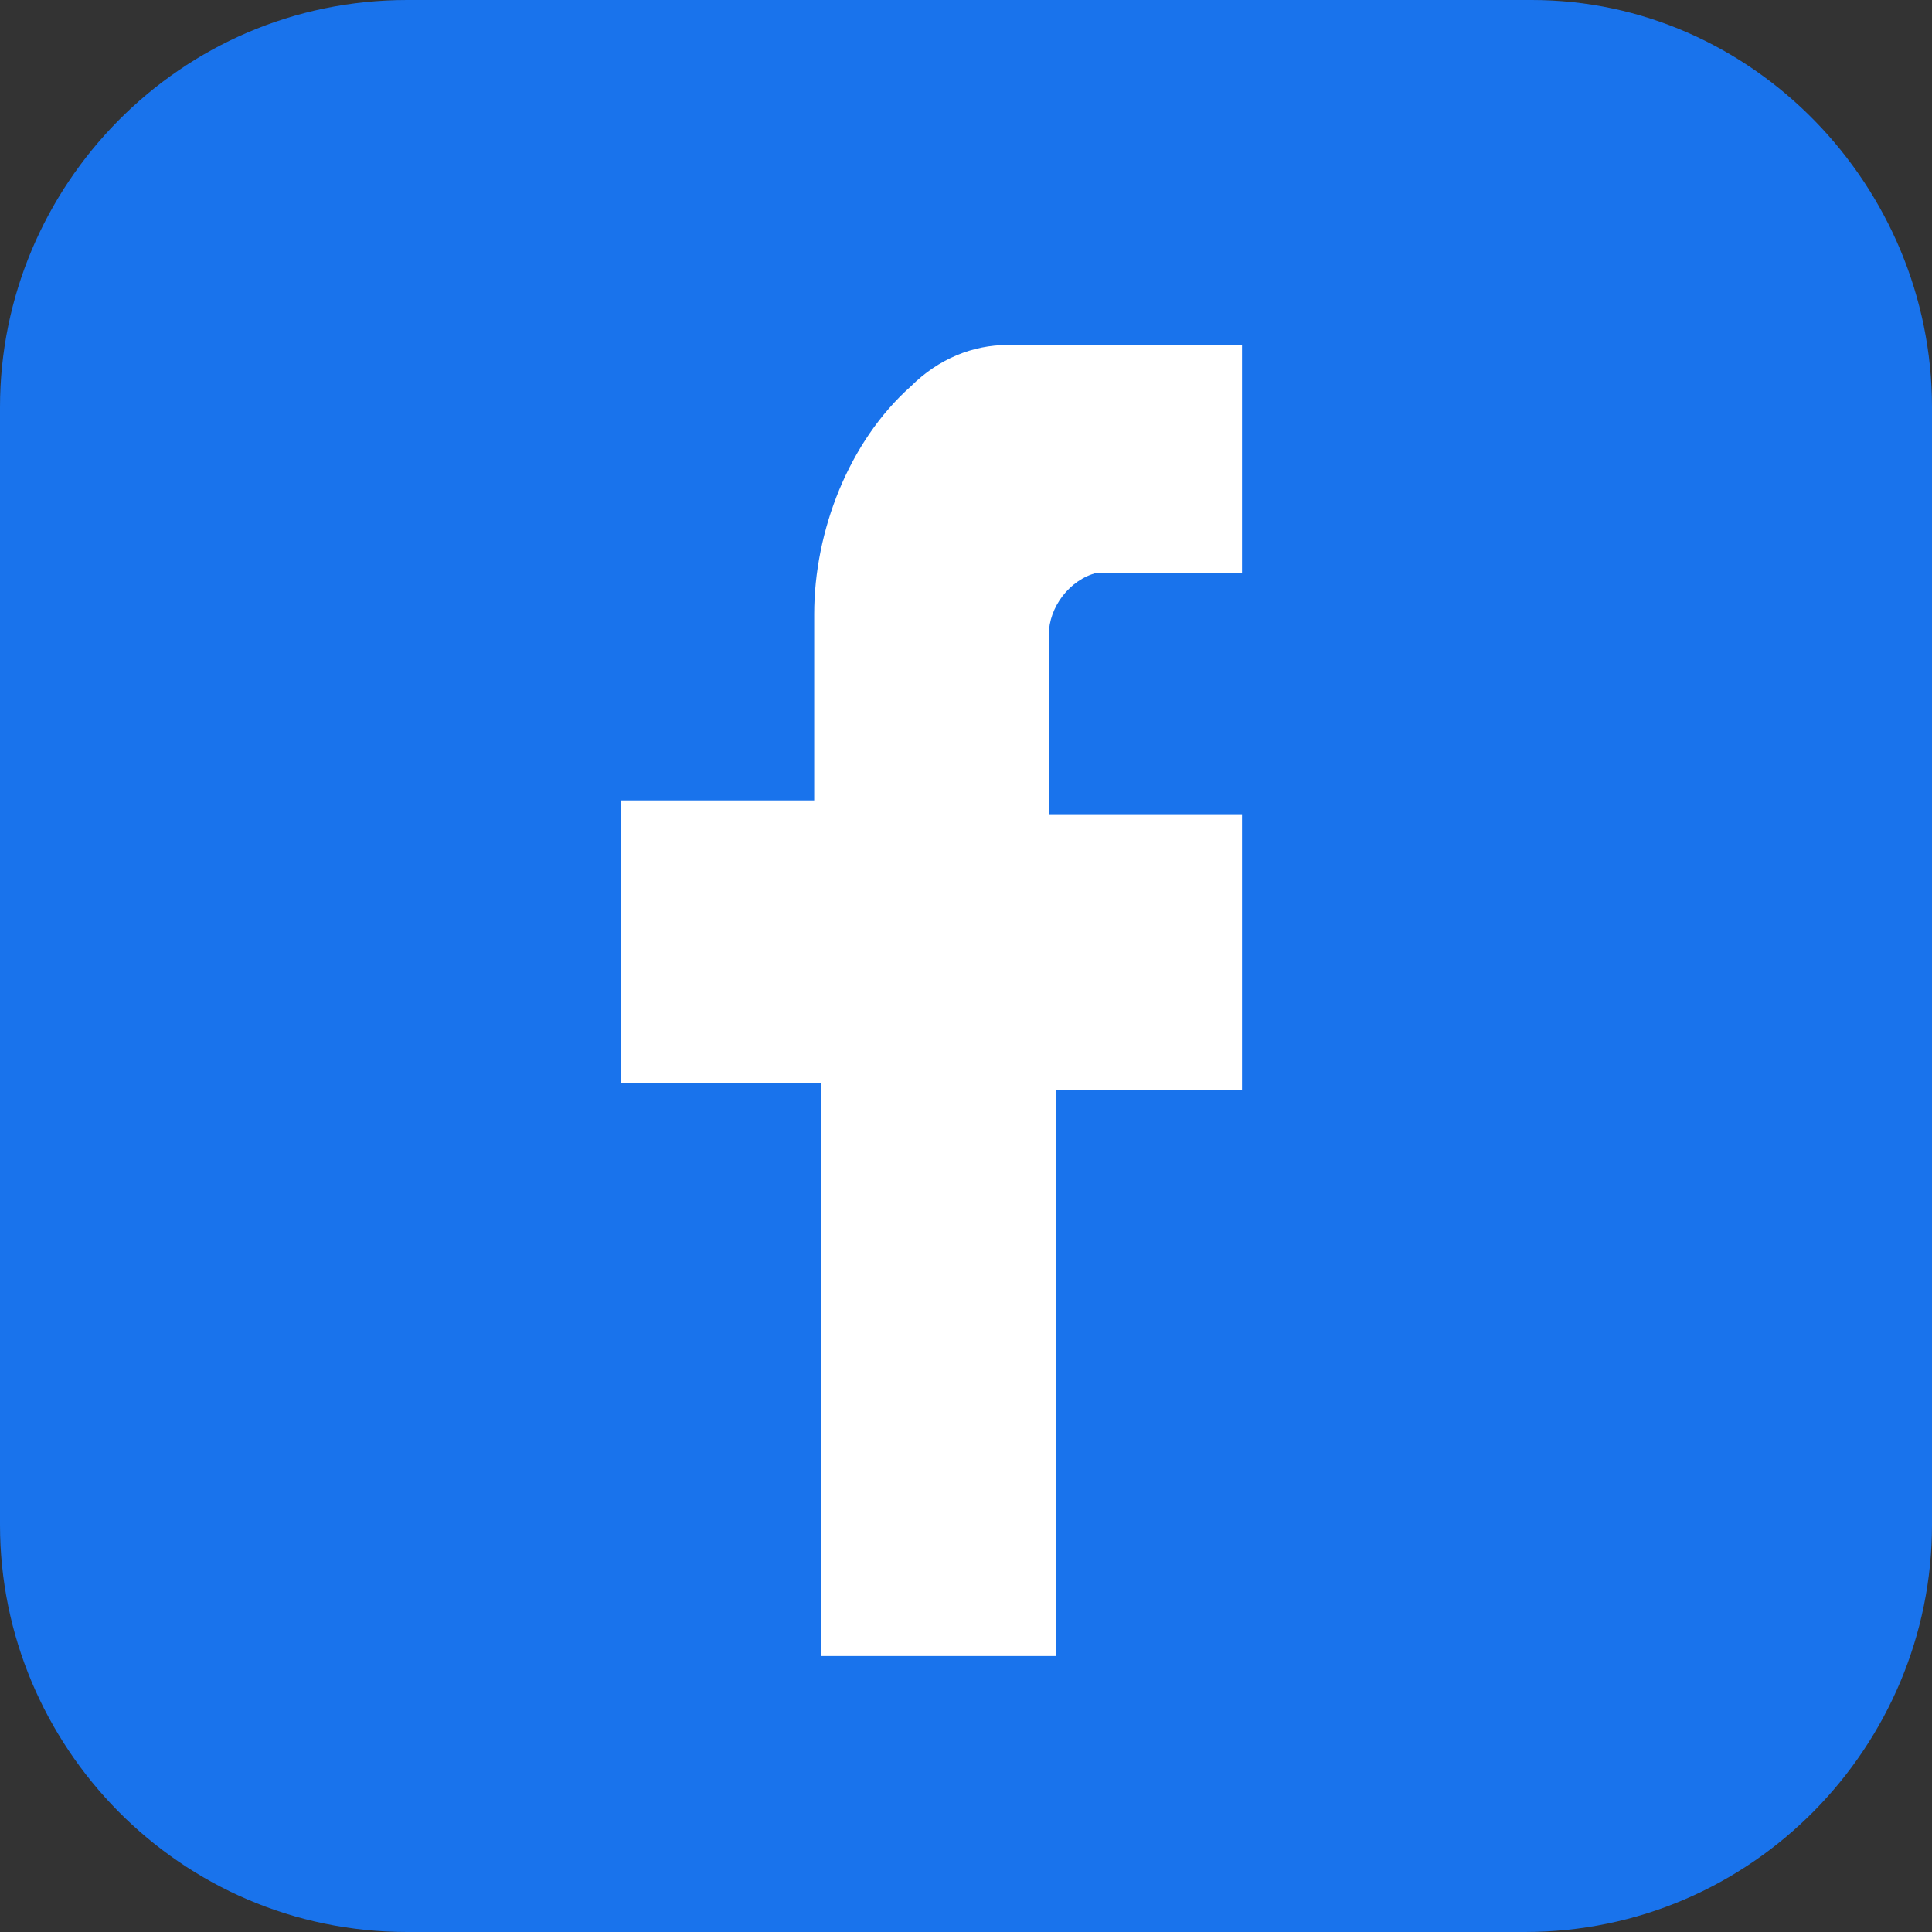
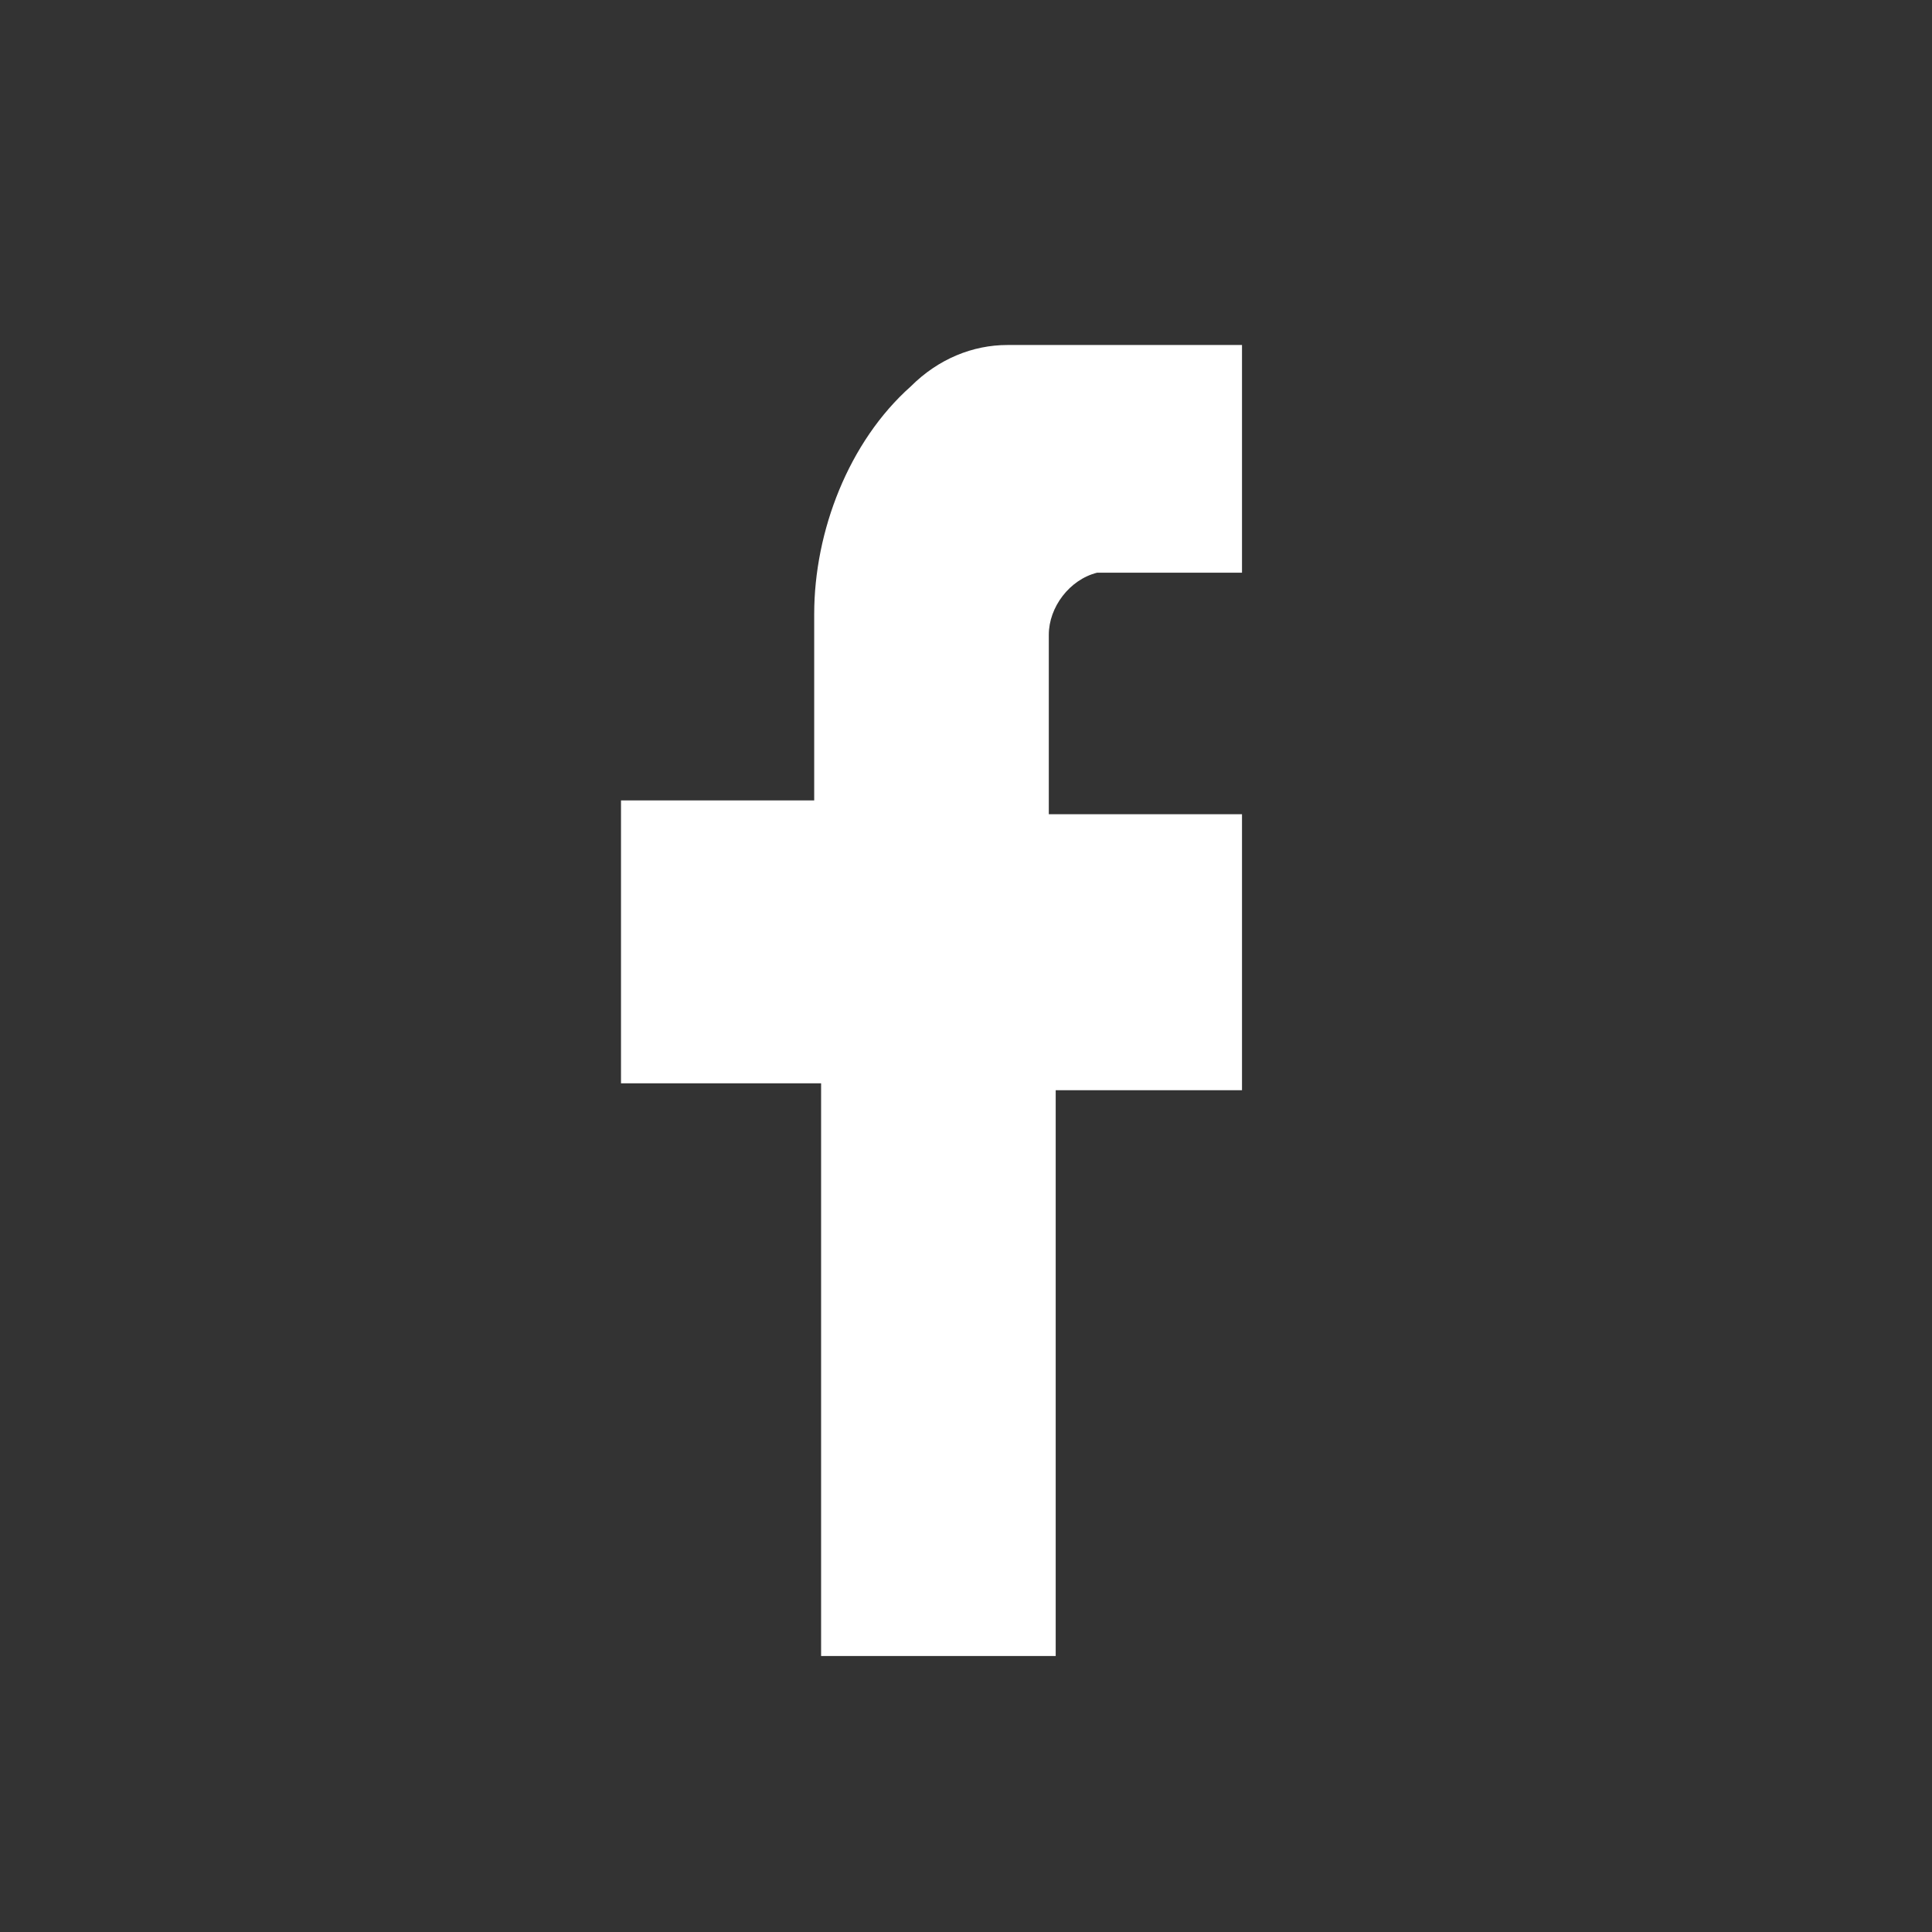
<svg xmlns="http://www.w3.org/2000/svg" version="1.1" id="f" x="0px" y="0px" viewBox="0 0 28 28" style="enable-background:new 0 0 28 28;" xml:space="preserve">
  <rect x="0" y="0" width="28" height="28" fill="#333333" stroke="none" />
  <style type="text/css">
	.st0{fill-rule:evenodd;clip-rule:evenodd;fill:#1973EC;}
	.st1{fill-rule:evenodd;clip-rule:evenodd;fill:#FFFFFF;}
</style>
-   <path id="形状_1_拷贝_3" class="st0" d="M5.9,0h16.3C25.4,0,28,2.7,28,5.9v16.2c0,3.2-2.6,5.9-5.9,5.9H5.9C2.6,28,0,25.3,0,22.1  V5.9C0,2.7,2.6,0,5.9,0z" />
  <path id="形状_3" class="st1" d="M18,8.3h-2.1c-0.4,0.1-0.7,0.5-0.7,0.9v2.6H18v4h-2.7V24h-3.4v-8.3H9v-4.1h2.8V8.9  c0-1.2,0.5-2.5,1.4-3.3C13.6,5.2,14.1,5,14.6,5H18V8.3L18,8.3L18,8.3z" />
</svg>